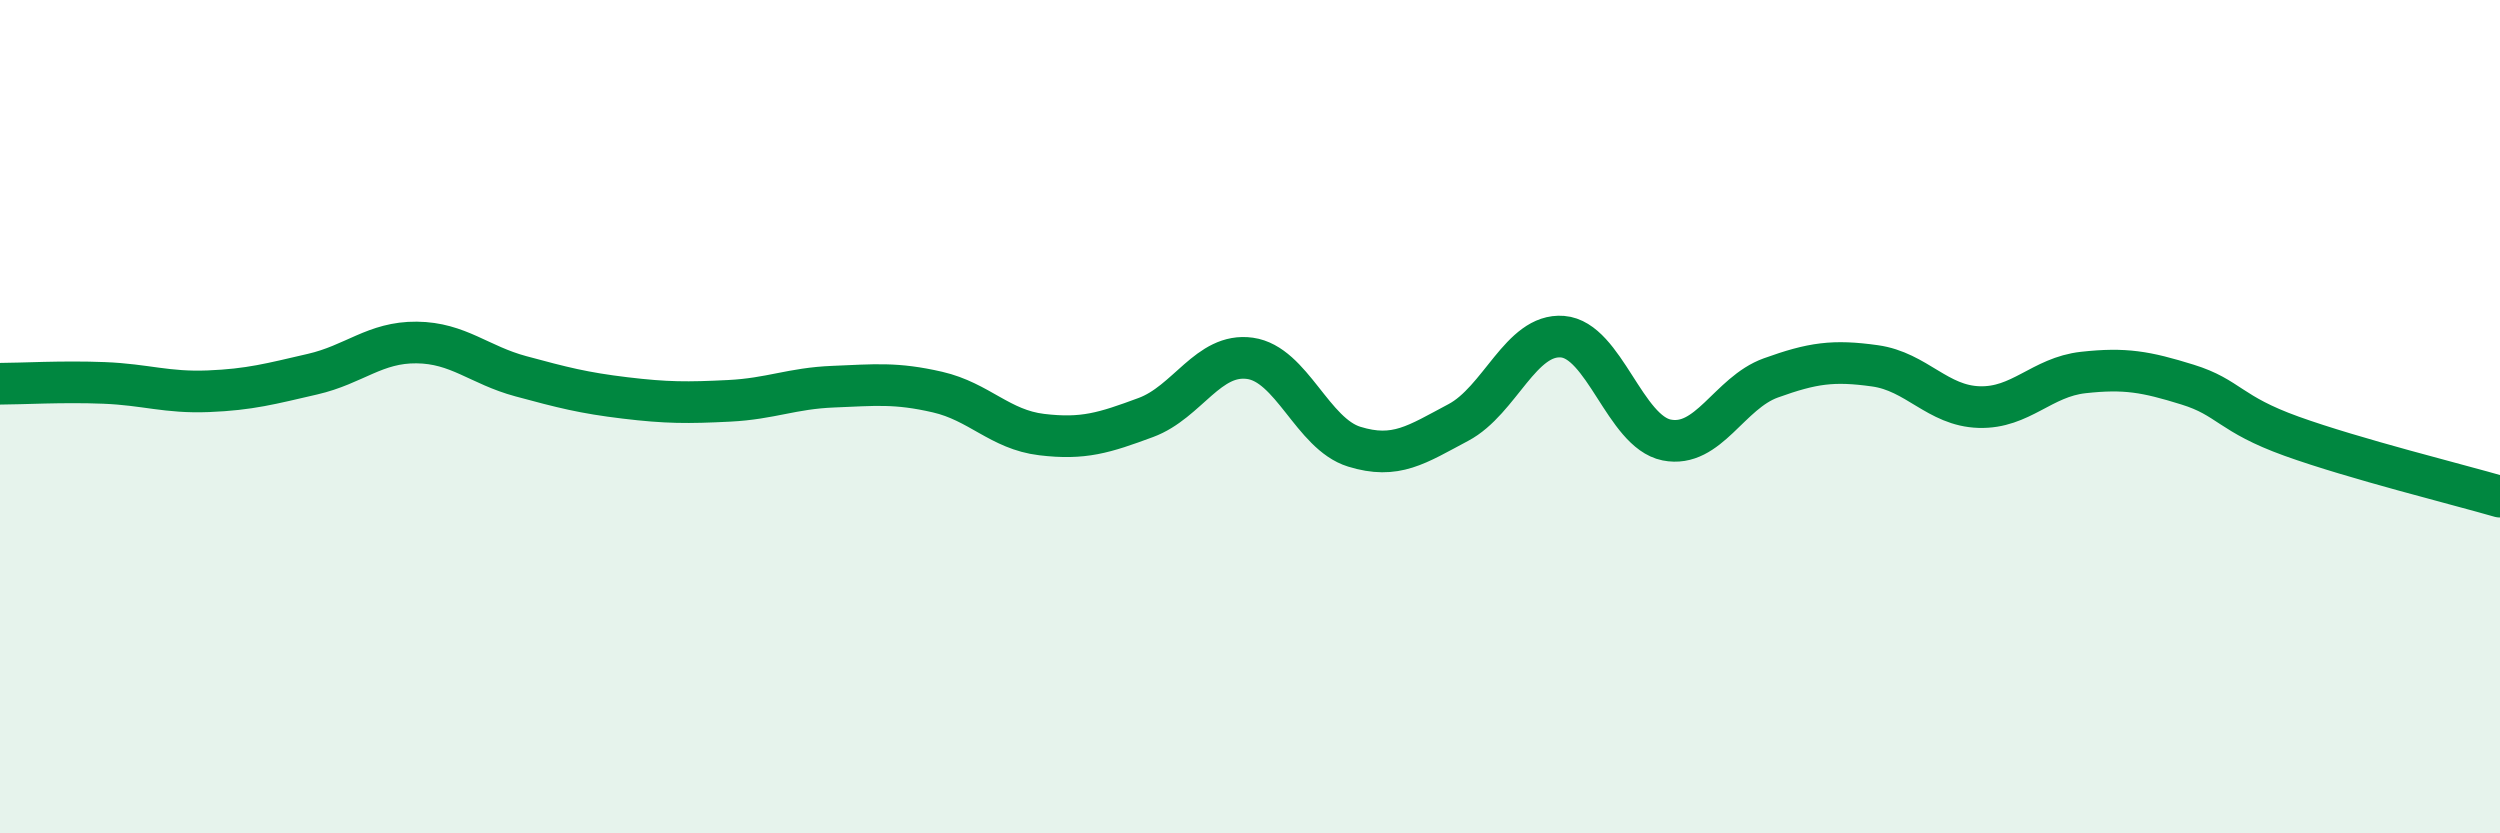
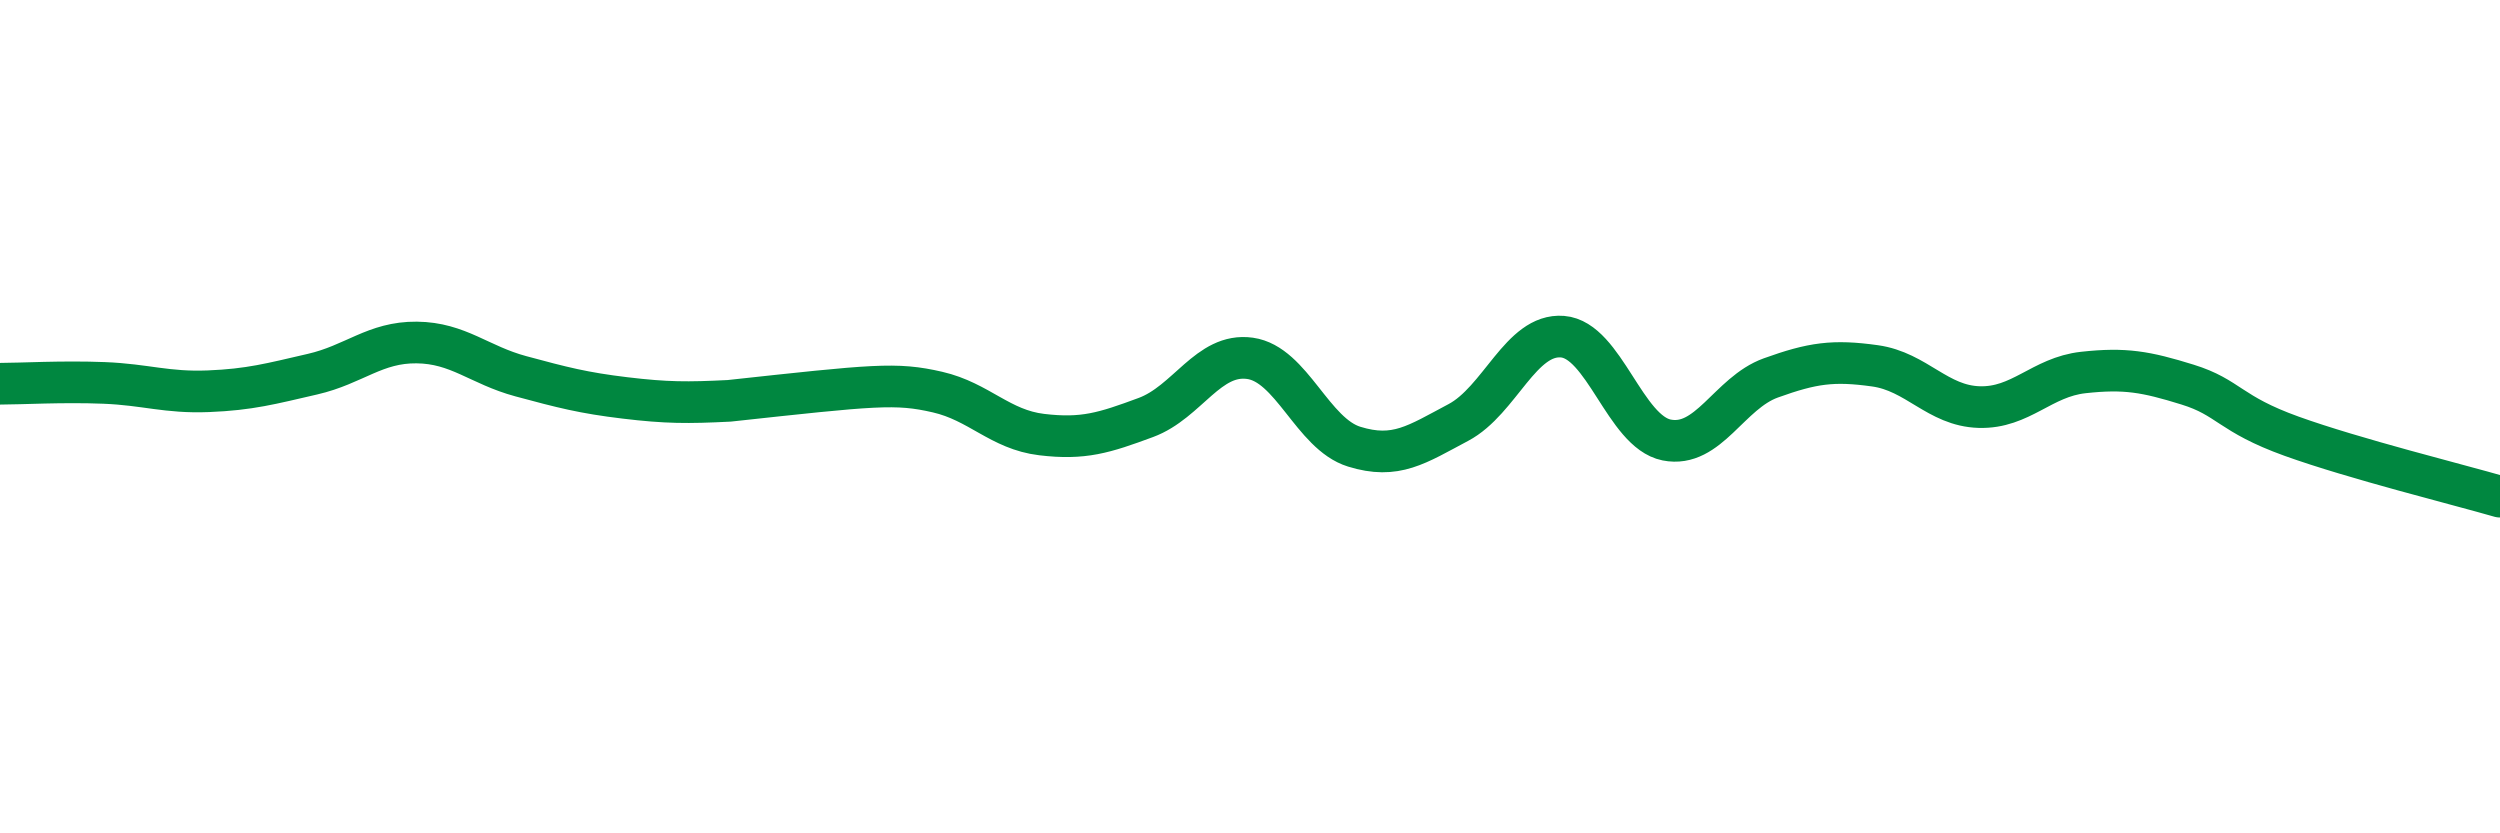
<svg xmlns="http://www.w3.org/2000/svg" width="60" height="20" viewBox="0 0 60 20">
-   <path d="M 0,9.21 C 0.5,9.21 1.5,9.15 2.5,9.19 C 3.5,9.23 4,9.43 5,9.39 C 6,9.35 6.5,9.21 7.5,8.98 C 8.5,8.75 9,8.21 10,8.22 C 11,8.23 11.5,8.76 12.5,9.03 C 13.5,9.3 14,9.43 15,9.55 C 16,9.67 16.5,9.67 17.5,9.62 C 18.5,9.57 19,9.32 20,9.28 C 21,9.24 21.5,9.18 22.5,9.41 C 23.5,9.64 24,10.31 25,10.43 C 26,10.55 26.5,10.39 27.5,10.02 C 28.5,9.65 29,8.46 30,8.6 C 31,8.74 31.5,10.41 32.5,10.72 C 33.5,11.03 34,10.67 35,10.14 C 36,9.61 36.5,8 37.5,8.08 C 38.5,8.16 39,10.36 40,10.56 C 41,10.76 41.5,9.43 42.5,9.07 C 43.5,8.71 44,8.64 45,8.78 C 46,8.92 46.5,9.74 47.5,9.77 C 48.5,9.8 49,9.05 50,8.94 C 51,8.83 51.5,8.92 52.5,9.23 C 53.5,9.54 53.5,9.93 55,10.47 C 56.5,11.01 59,11.63 60,11.92L60 20L0 20Z" fill="#008740" opacity="0.1" stroke-linecap="round" stroke-linejoin="round" />
-   <path d="M 0,9.21 C 0.5,9.21 1.5,9.15 2.5,9.19 C 3.5,9.23 4,9.43 5,9.39 C 6,9.35 6.5,9.21 7.5,8.98 C 8.5,8.75 9,8.21 10,8.22 C 11,8.23 11.5,8.76 12.5,9.03 C 13.5,9.3 14,9.43 15,9.55 C 16,9.67 16.5,9.67 17.5,9.62 C 18.5,9.57 19,9.32 20,9.28 C 21,9.24 21.5,9.18 22.5,9.41 C 23.5,9.64 24,10.31 25,10.43 C 26,10.55 26.5,10.39 27.5,10.02 C 28.5,9.65 29,8.46 30,8.6 C 31,8.74 31.5,10.41 32.5,10.72 C 33.5,11.03 34,10.67 35,10.14 C 36,9.61 36.5,8 37.5,8.08 C 38.5,8.16 39,10.36 40,10.56 C 41,10.76 41.5,9.43 42.5,9.07 C 43.5,8.71 44,8.64 45,8.78 C 46,8.92 46.5,9.74 47.5,9.77 C 48.5,9.8 49,9.05 50,8.94 C 51,8.83 51.5,8.92 52.5,9.23 C 53.5,9.54 53.5,9.93 55,10.47 C 56.5,11.01 59,11.63 60,11.92" stroke="#008740" stroke-width="1" fill="none" stroke-linecap="round" stroke-linejoin="round" />
+   <path d="M 0,9.21 C 0.5,9.21 1.5,9.15 2.5,9.19 C 3.5,9.23 4,9.43 5,9.39 C 6,9.35 6.5,9.21 7.5,8.98 C 8.5,8.75 9,8.21 10,8.22 C 11,8.23 11.5,8.76 12.5,9.03 C 13.5,9.3 14,9.43 15,9.55 C 16,9.67 16.5,9.67 17.5,9.62 C 21,9.24 21.5,9.18 22.5,9.41 C 23.5,9.64 24,10.31 25,10.43 C 26,10.55 26.5,10.39 27.5,10.02 C 28.5,9.65 29,8.46 30,8.6 C 31,8.74 31.5,10.41 32.5,10.72 C 33.5,11.03 34,10.67 35,10.14 C 36,9.61 36.5,8 37.5,8.08 C 38.5,8.16 39,10.36 40,10.56 C 41,10.76 41.5,9.43 42.5,9.07 C 43.5,8.71 44,8.64 45,8.78 C 46,8.92 46.5,9.74 47.5,9.77 C 48.5,9.8 49,9.05 50,8.94 C 51,8.83 51.5,8.92 52.5,9.23 C 53.5,9.54 53.5,9.93 55,10.47 C 56.5,11.01 59,11.63 60,11.92" stroke="#008740" stroke-width="1" fill="none" stroke-linecap="round" stroke-linejoin="round" />
</svg>